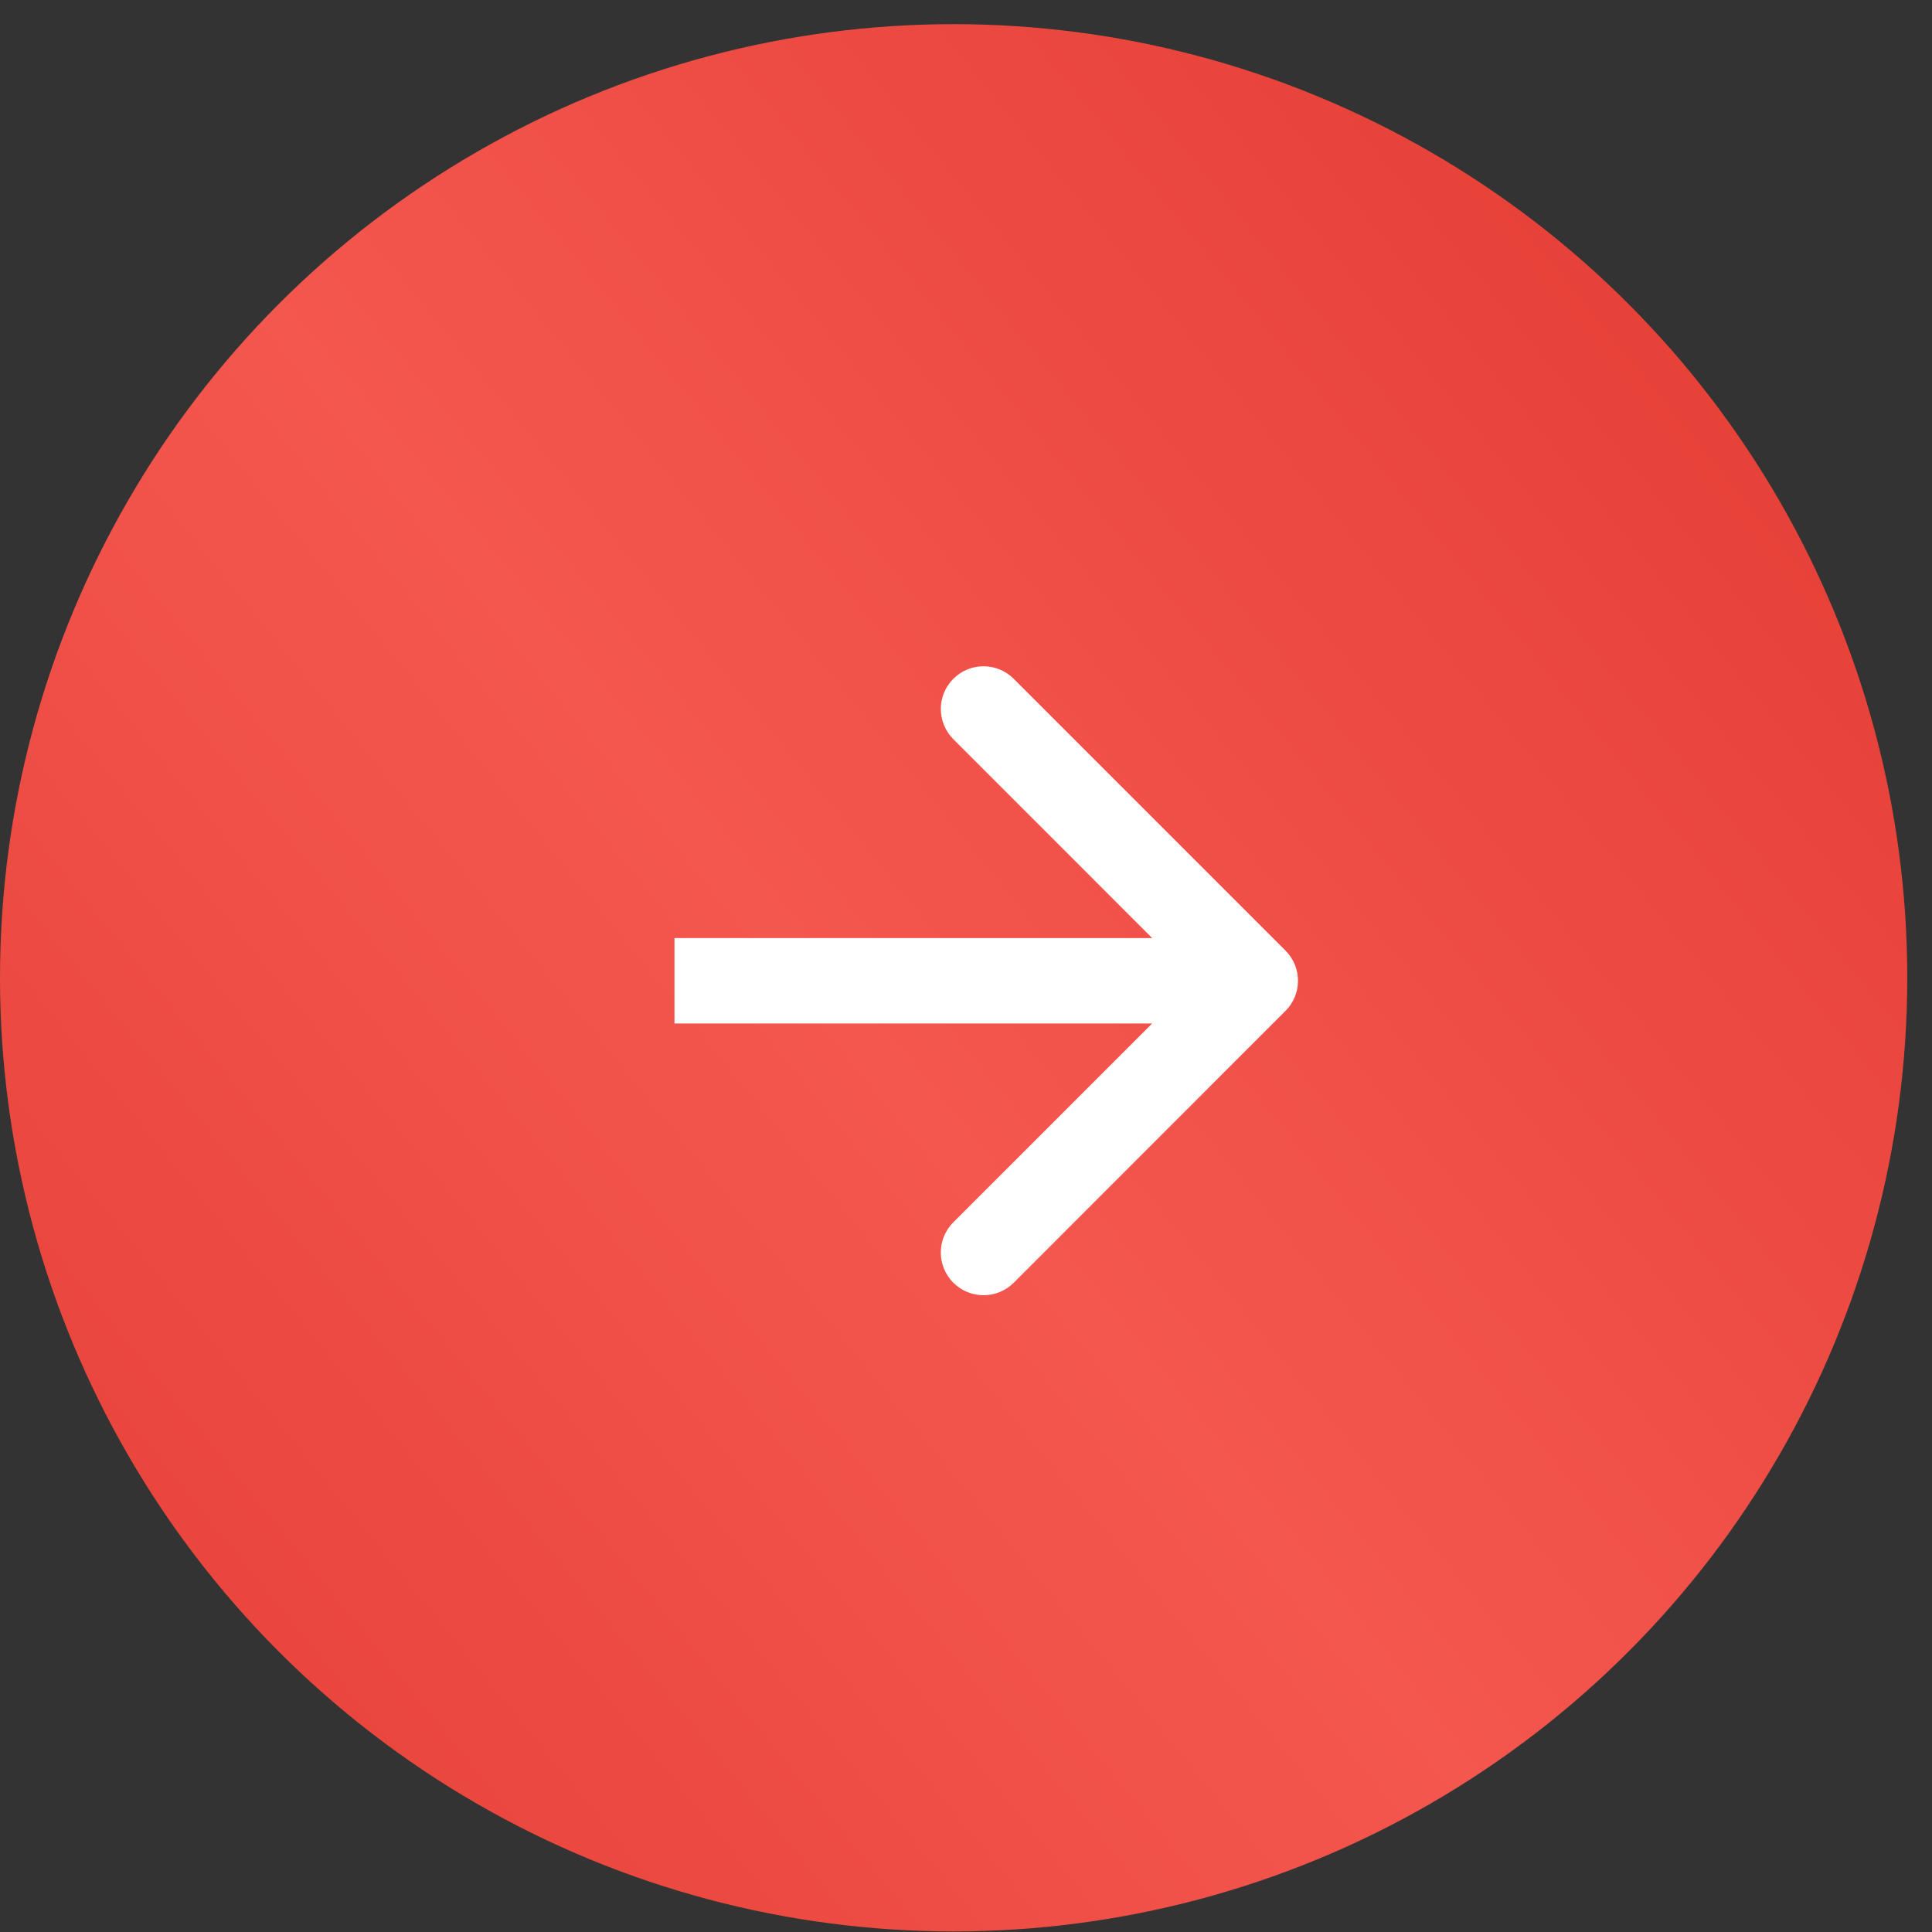
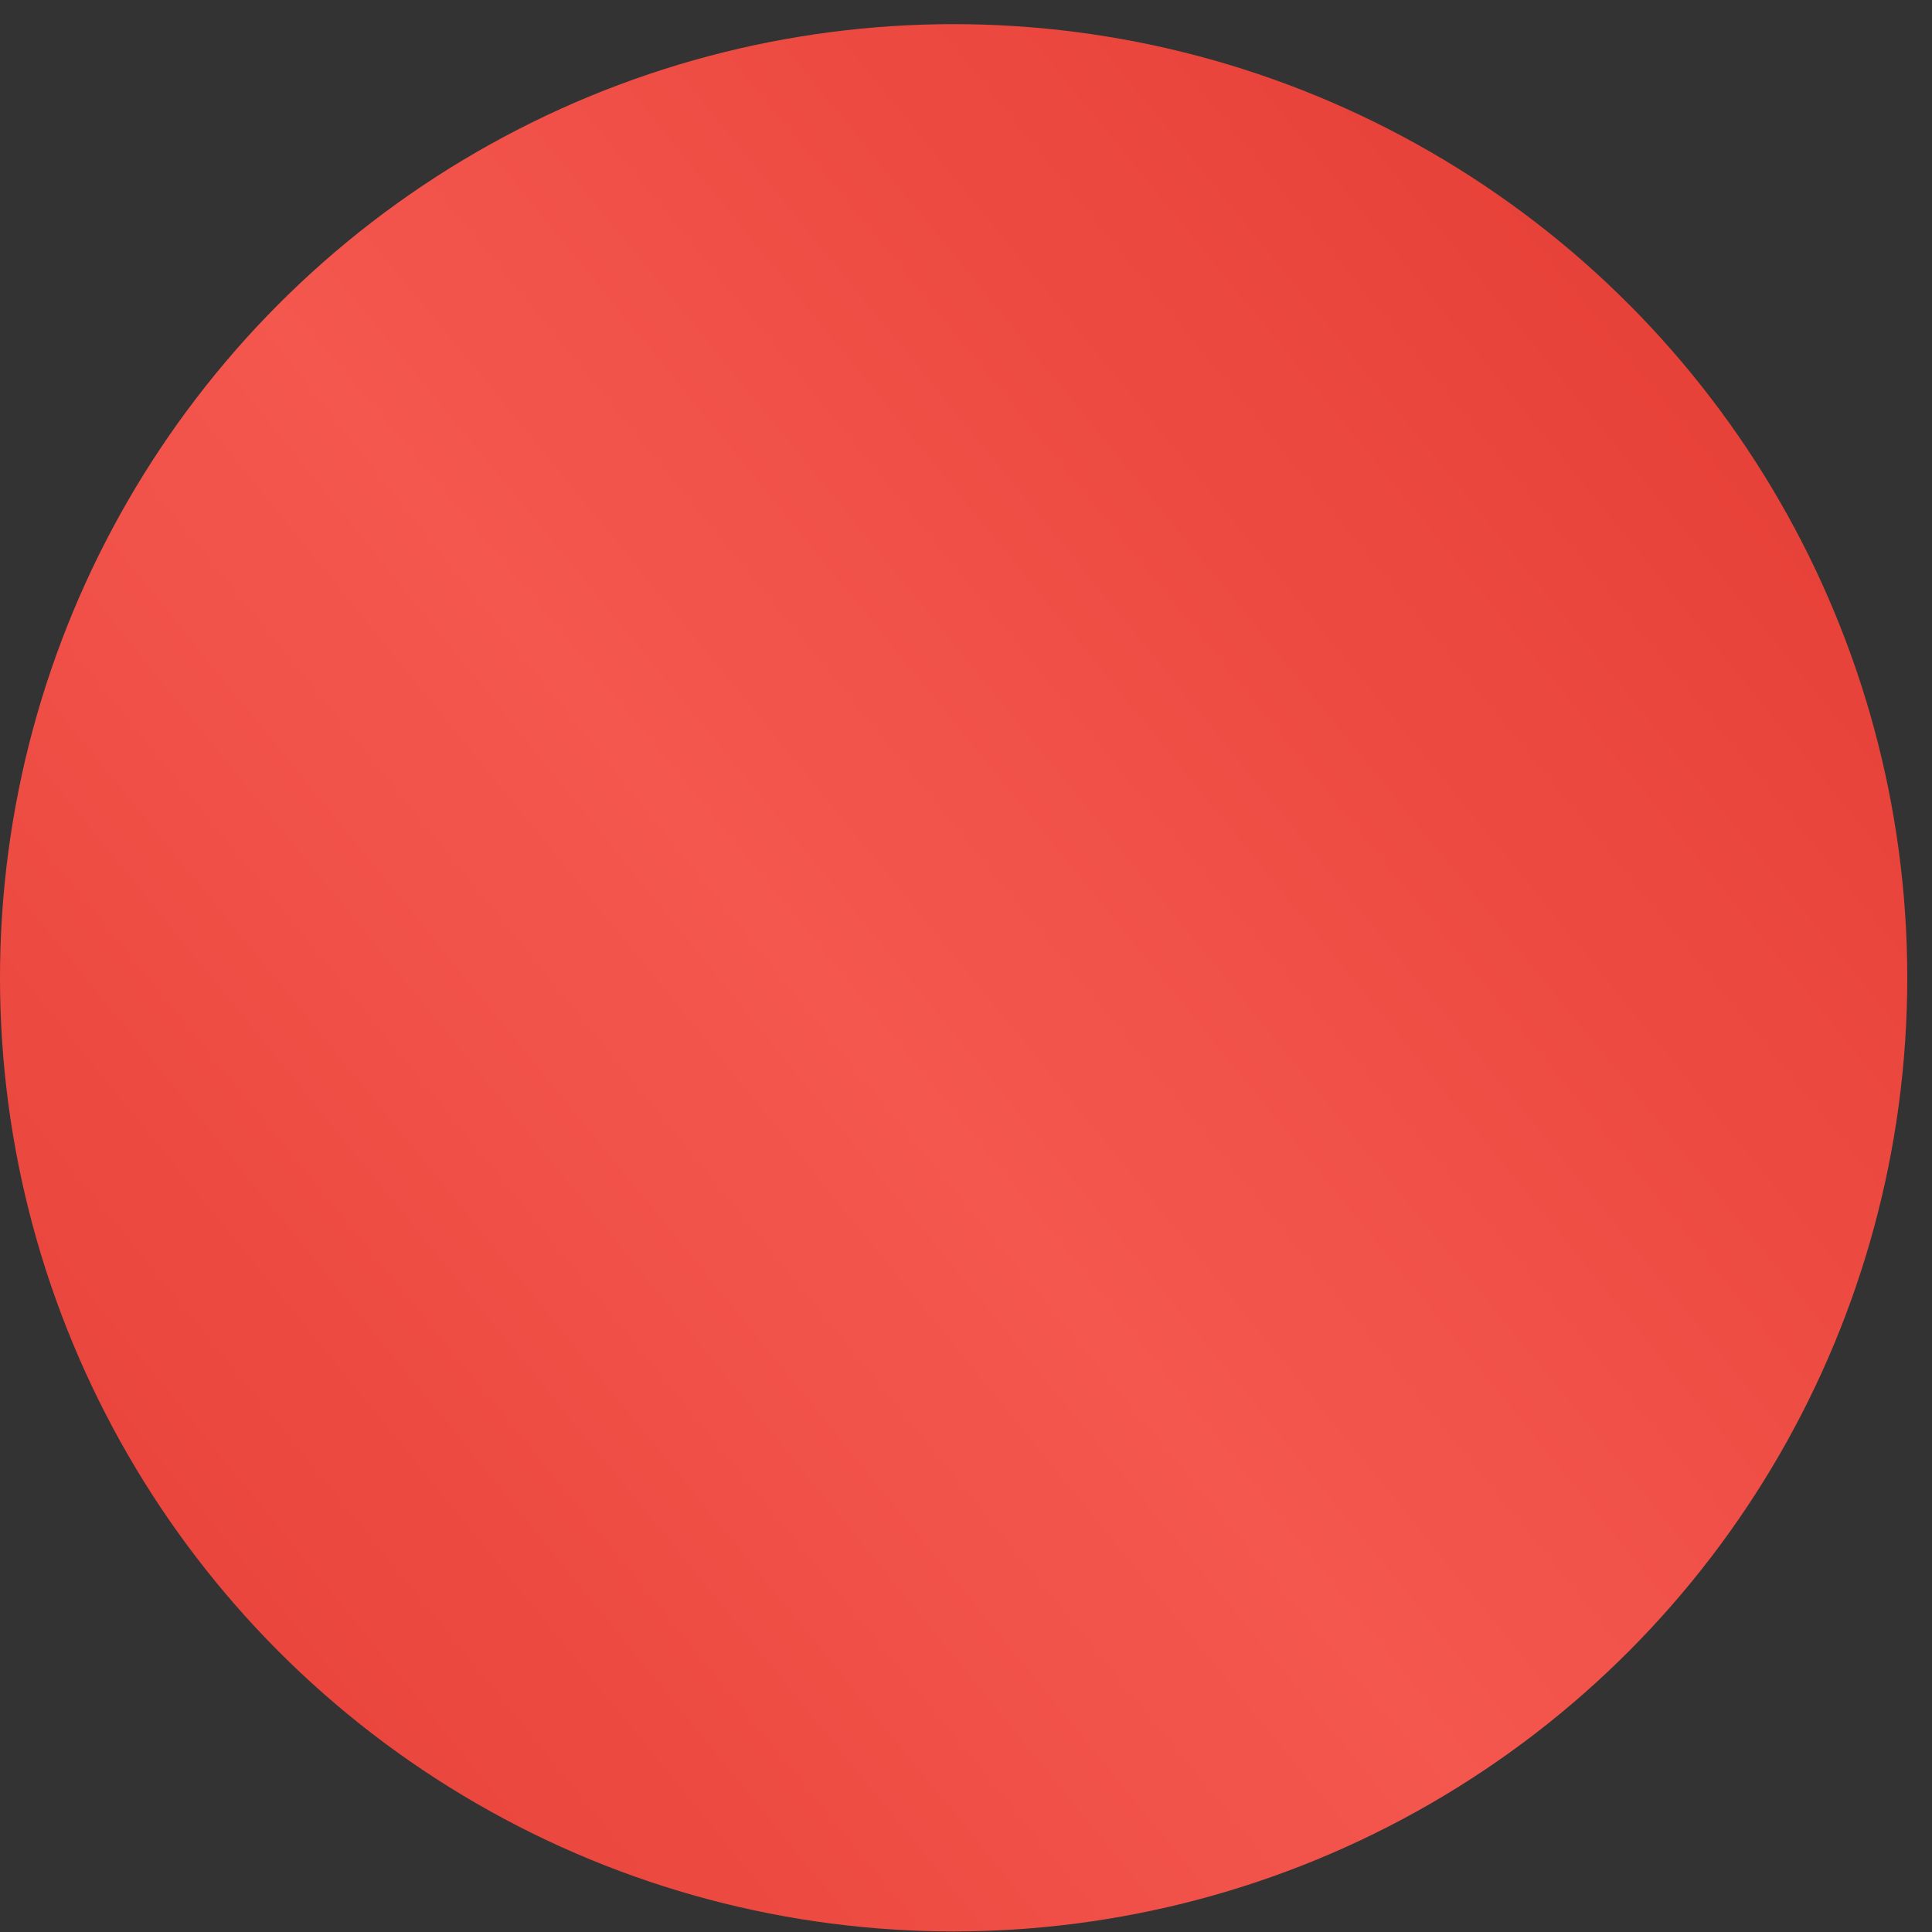
<svg xmlns="http://www.w3.org/2000/svg" width="20" height="20" viewBox="0 0 20 20" fill="none">
  <rect x="0" y="0" width="20" height="20" fill="#333333" stroke="none" />
  <circle cx="9.872" cy="9.872" r="9.872" transform="matrix(-1 0 0 1 19.744 0.25)" fill="url(#paint0_radial_2374_2602)" />
-   <path d="M13.307 10.465C13.48 10.293 13.48 10.013 13.307 9.84L10.494 7.027C10.321 6.854 10.041 6.854 9.869 7.027C9.696 7.199 9.696 7.479 9.869 7.652L12.369 10.153L9.869 12.653C9.696 12.826 9.696 13.106 9.869 13.279C10.041 13.451 10.321 13.451 10.494 13.279L13.307 10.465ZM6.982 10.153V10.595H12.995V10.153V9.711H6.982V10.153Z" fill="white" />
  <defs>
    <radialGradient id="paint0_radial_2374_2602" cx="0" cy="0" r="1" gradientUnits="userSpaceOnUse" gradientTransform="translate(9.872 11.658) rotate(38.938) scale(12.692 764.374)">
      <stop stop-color="#F4574E" />
      <stop offset="1" stop-color="#E53E35" />
    </radialGradient>
  </defs>
</svg>